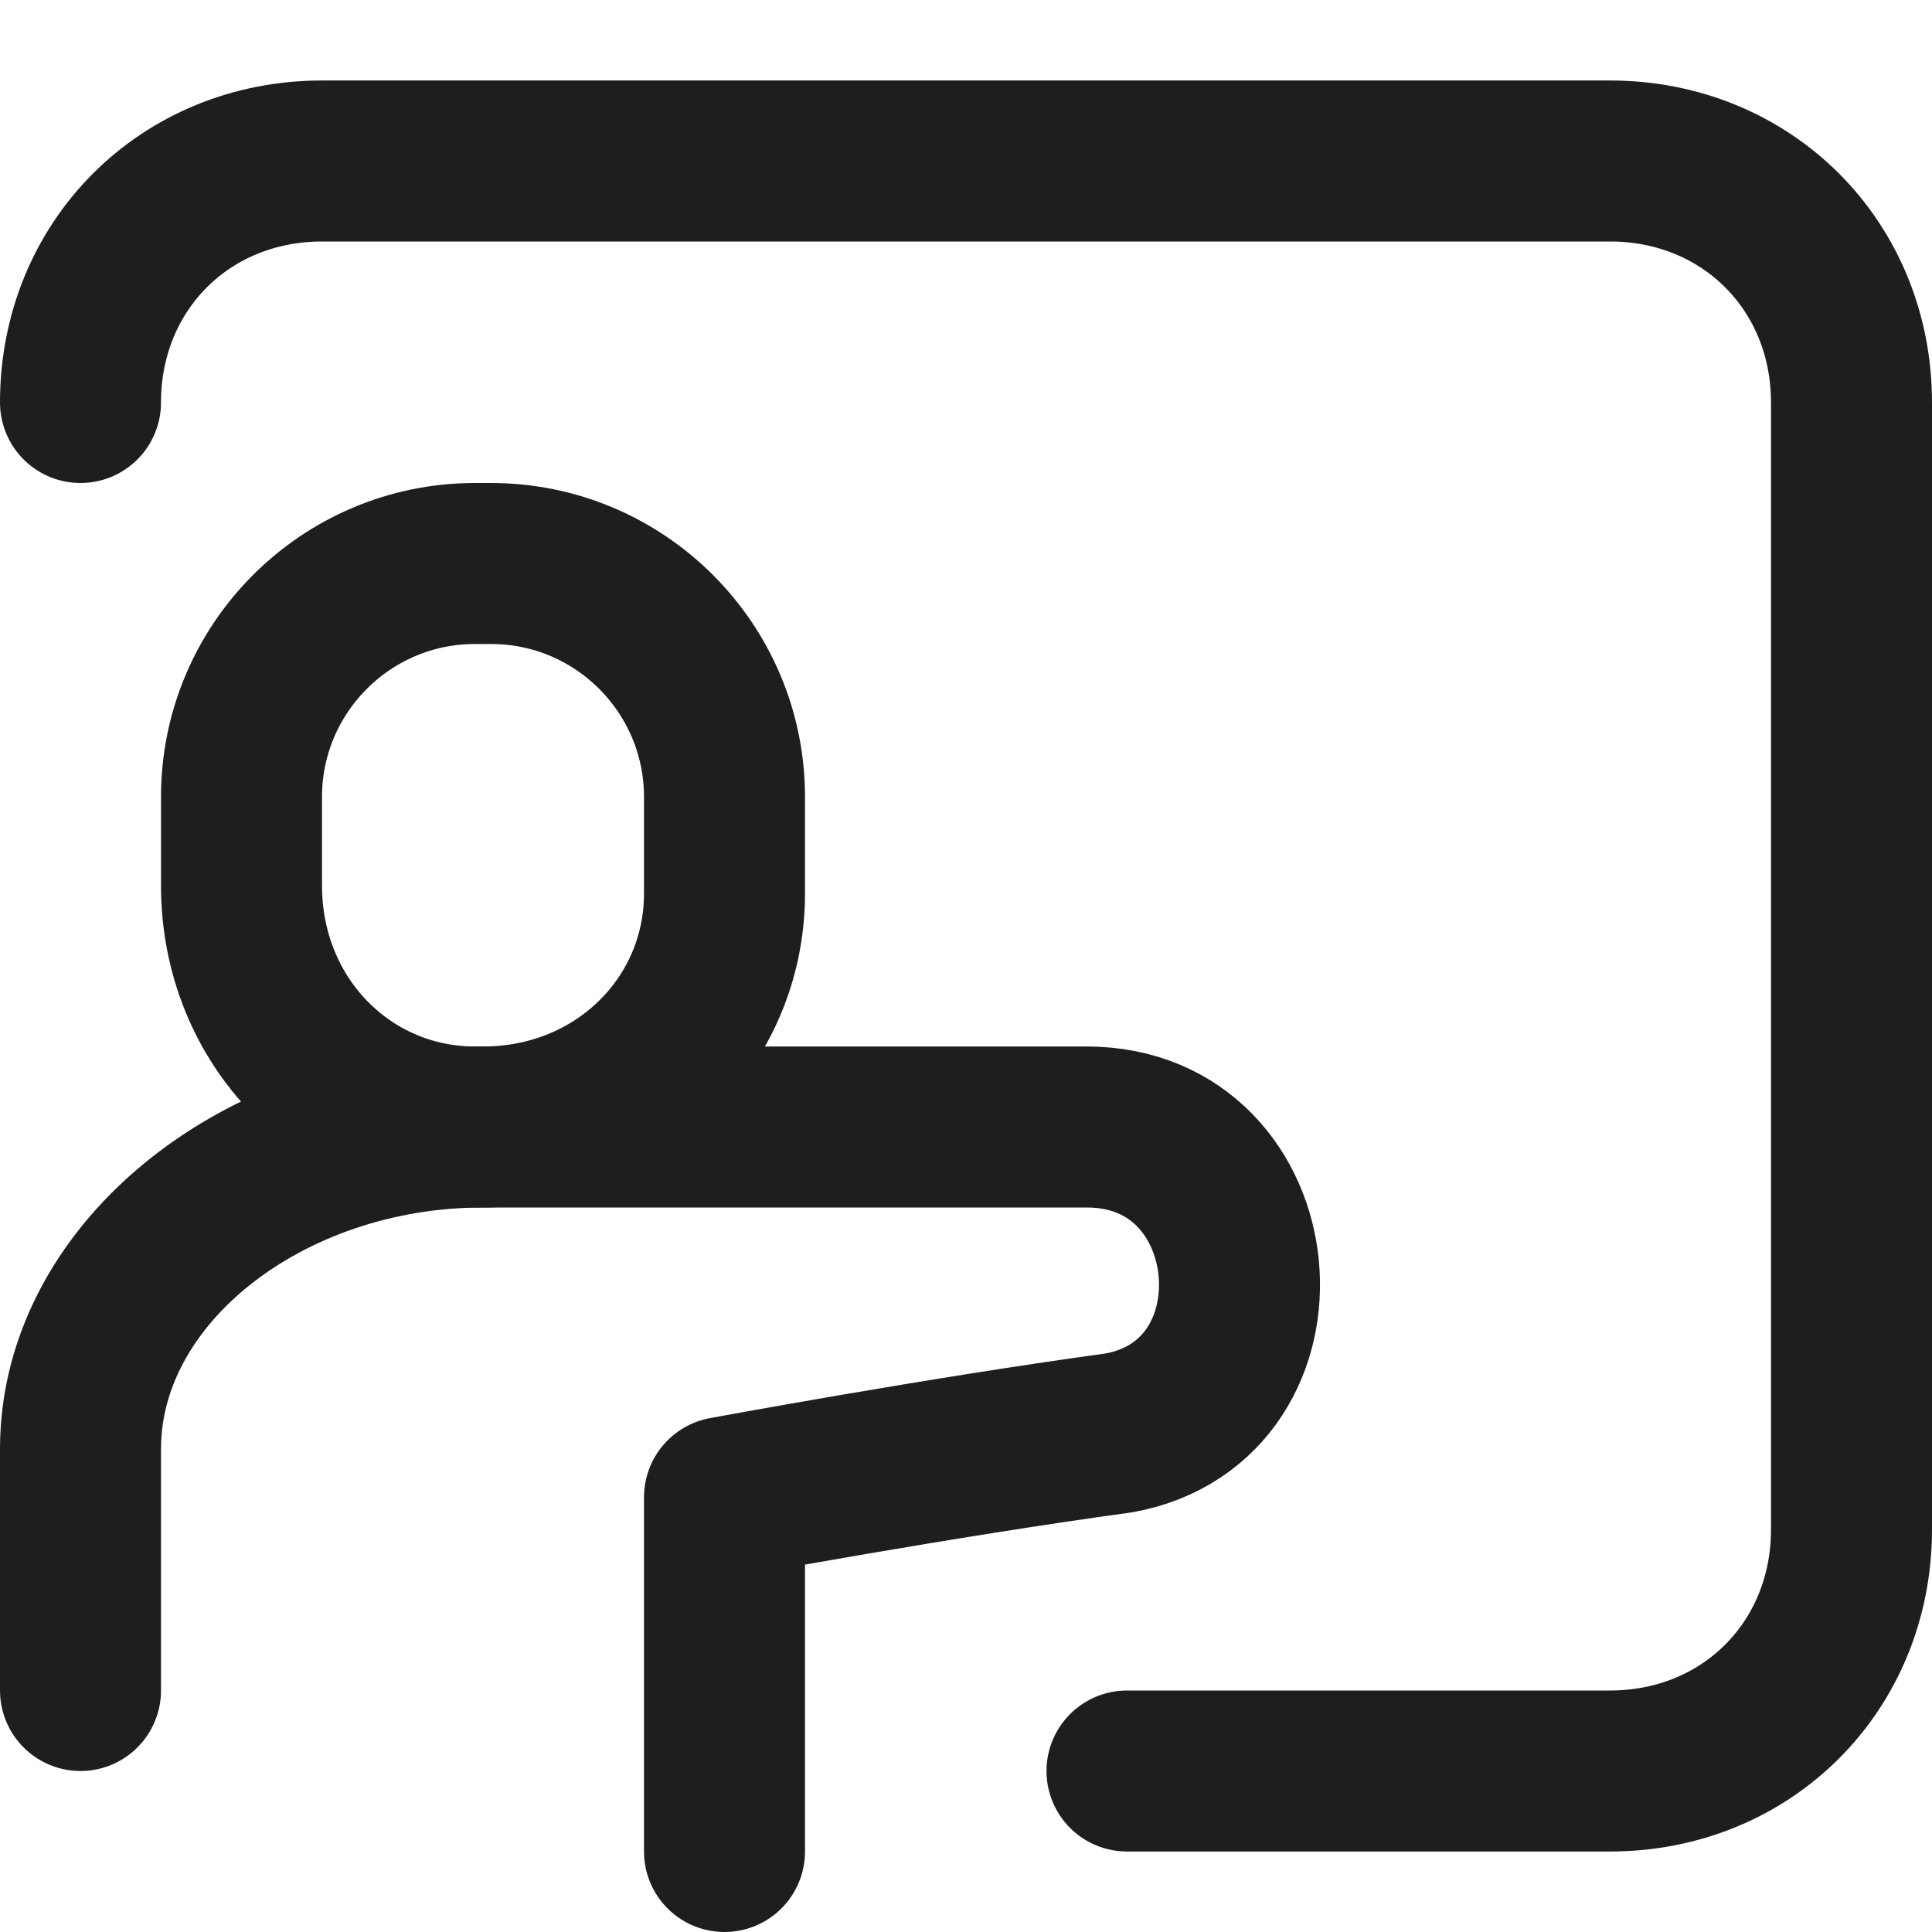
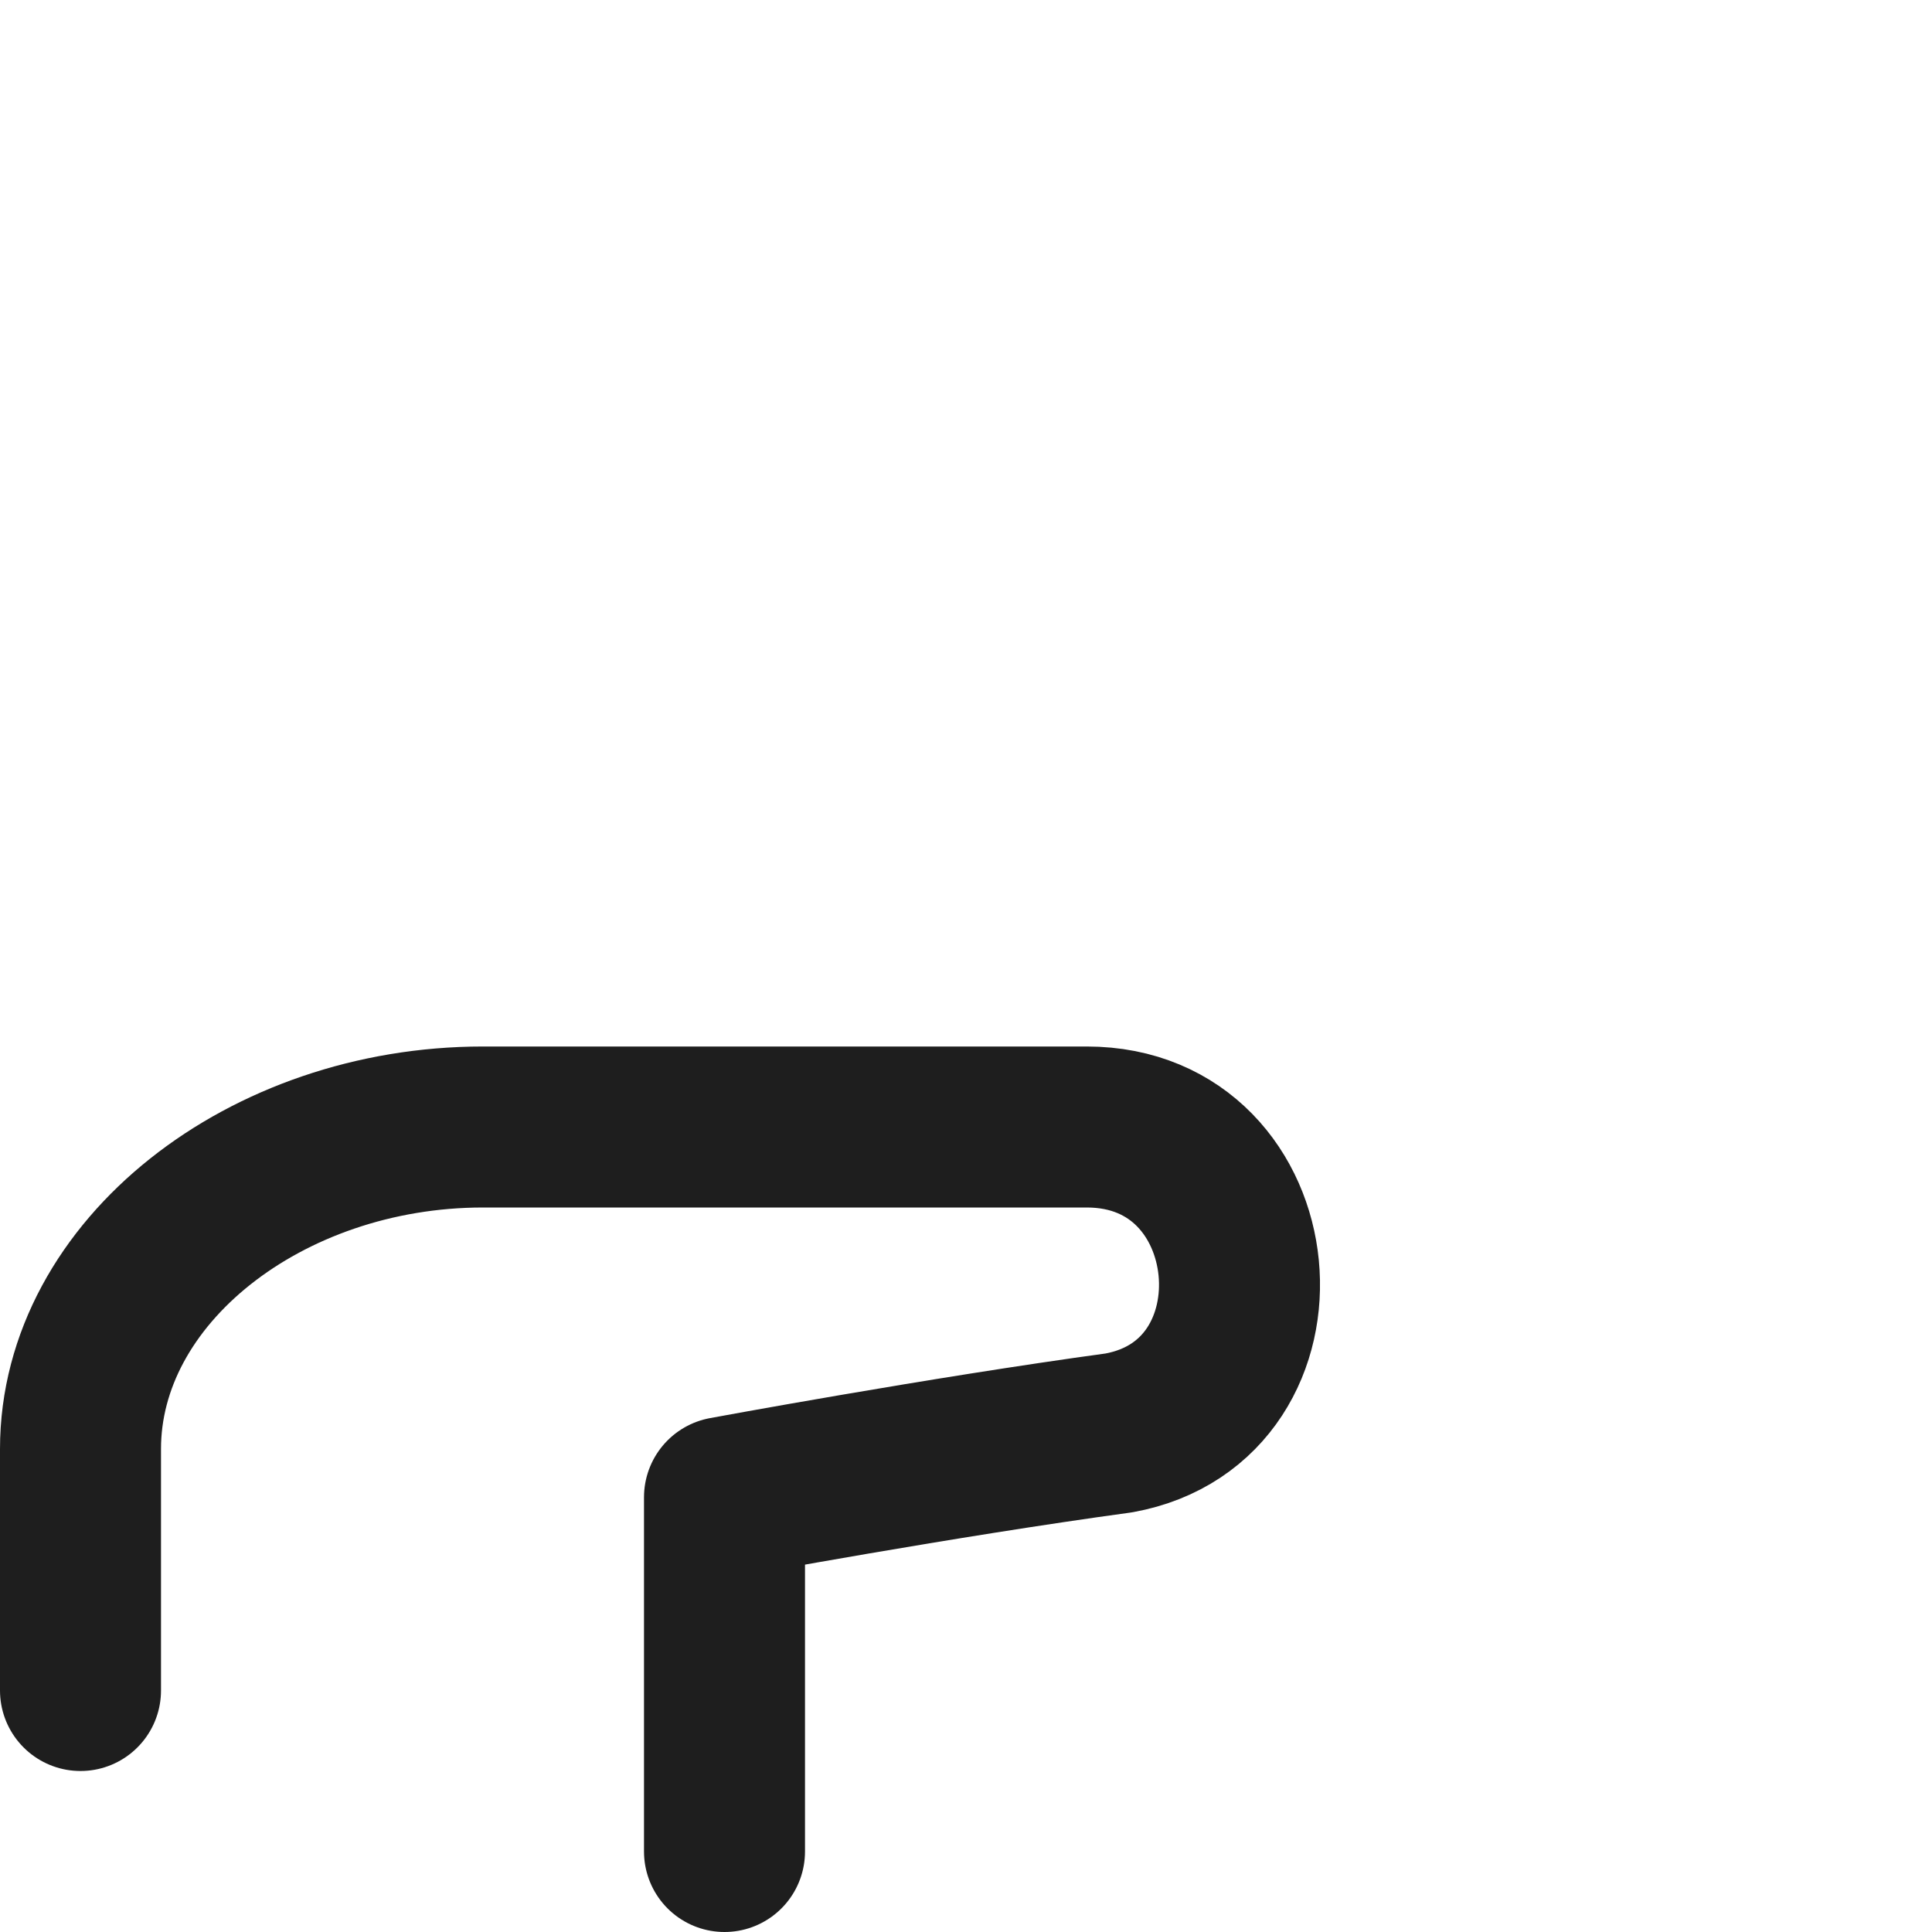
<svg xmlns="http://www.w3.org/2000/svg" version="1.1" id="Layer_1" x="0px" y="0px" viewBox="0 0 24 24" style="enable-background:new 0 0 24 24;" xml:space="preserve">
  <style type="text/css">
	.st0{fill:none;stroke:#1E1E1E;stroke-width:2;stroke-linecap:round;stroke-linejoin:round;stroke-miterlimit:10;}
	.st1{fill:none;stroke:#1E1E1E;stroke-width:1.7;stroke-linecap:round;stroke-linejoin:round;stroke-miterlimit:10;}
	.st2{fill:none;stroke:#1E1E1E;stroke-width:1.8;stroke-linecap:round;stroke-linejoin:round;stroke-miterlimit:10;}
	.st3{fill:#1E1E1E;}
	.st4{fill:#FFFFFF;stroke:#1E1E1E;stroke-width:2;stroke-linecap:round;stroke-linejoin:round;stroke-miterlimit:10;}
	.st5{fill:none;stroke:#1E1E1E;stroke-width:1.6;stroke-linecap:round;stroke-linejoin:round;stroke-miterlimit:10;}
	.st6{fill:none;stroke:#010101;stroke-width:2;stroke-linecap:round;stroke-linejoin:round;stroke-miterlimit:10;}
	.st7{fill:#010101;}
	.st8{fill:none;stroke:#010101;stroke-width:1.8;stroke-linecap:round;stroke-linejoin:round;stroke-miterlimit:10;}
</style>
  <path class="st0" d="M9,23v-4.4c0,0,2.7-0.5,4.9-0.8c2.2-0.4,1.9-3.8-0.4-3.8c-3.1,0-5,0-7.5,0c-2.7,0-5,1.8-5,4v3" />
-   <path class="st0" d="M6.1,7H5.9C4.3,7,3,8.3,3,9.9v1.1C3,12.7,4.3,14,5.9,14h0.1C7.7,14,9,12.7,9,11.1V9.9C9,8.3,7.7,7,6.1,7z" />
-   <path class="st0" d="M14,22h6c1.7,0,3-1.3,3-3V5c0-1.7-1.3-3-3-3H4C2.3,2,1,3.3,1,5" />
</svg>